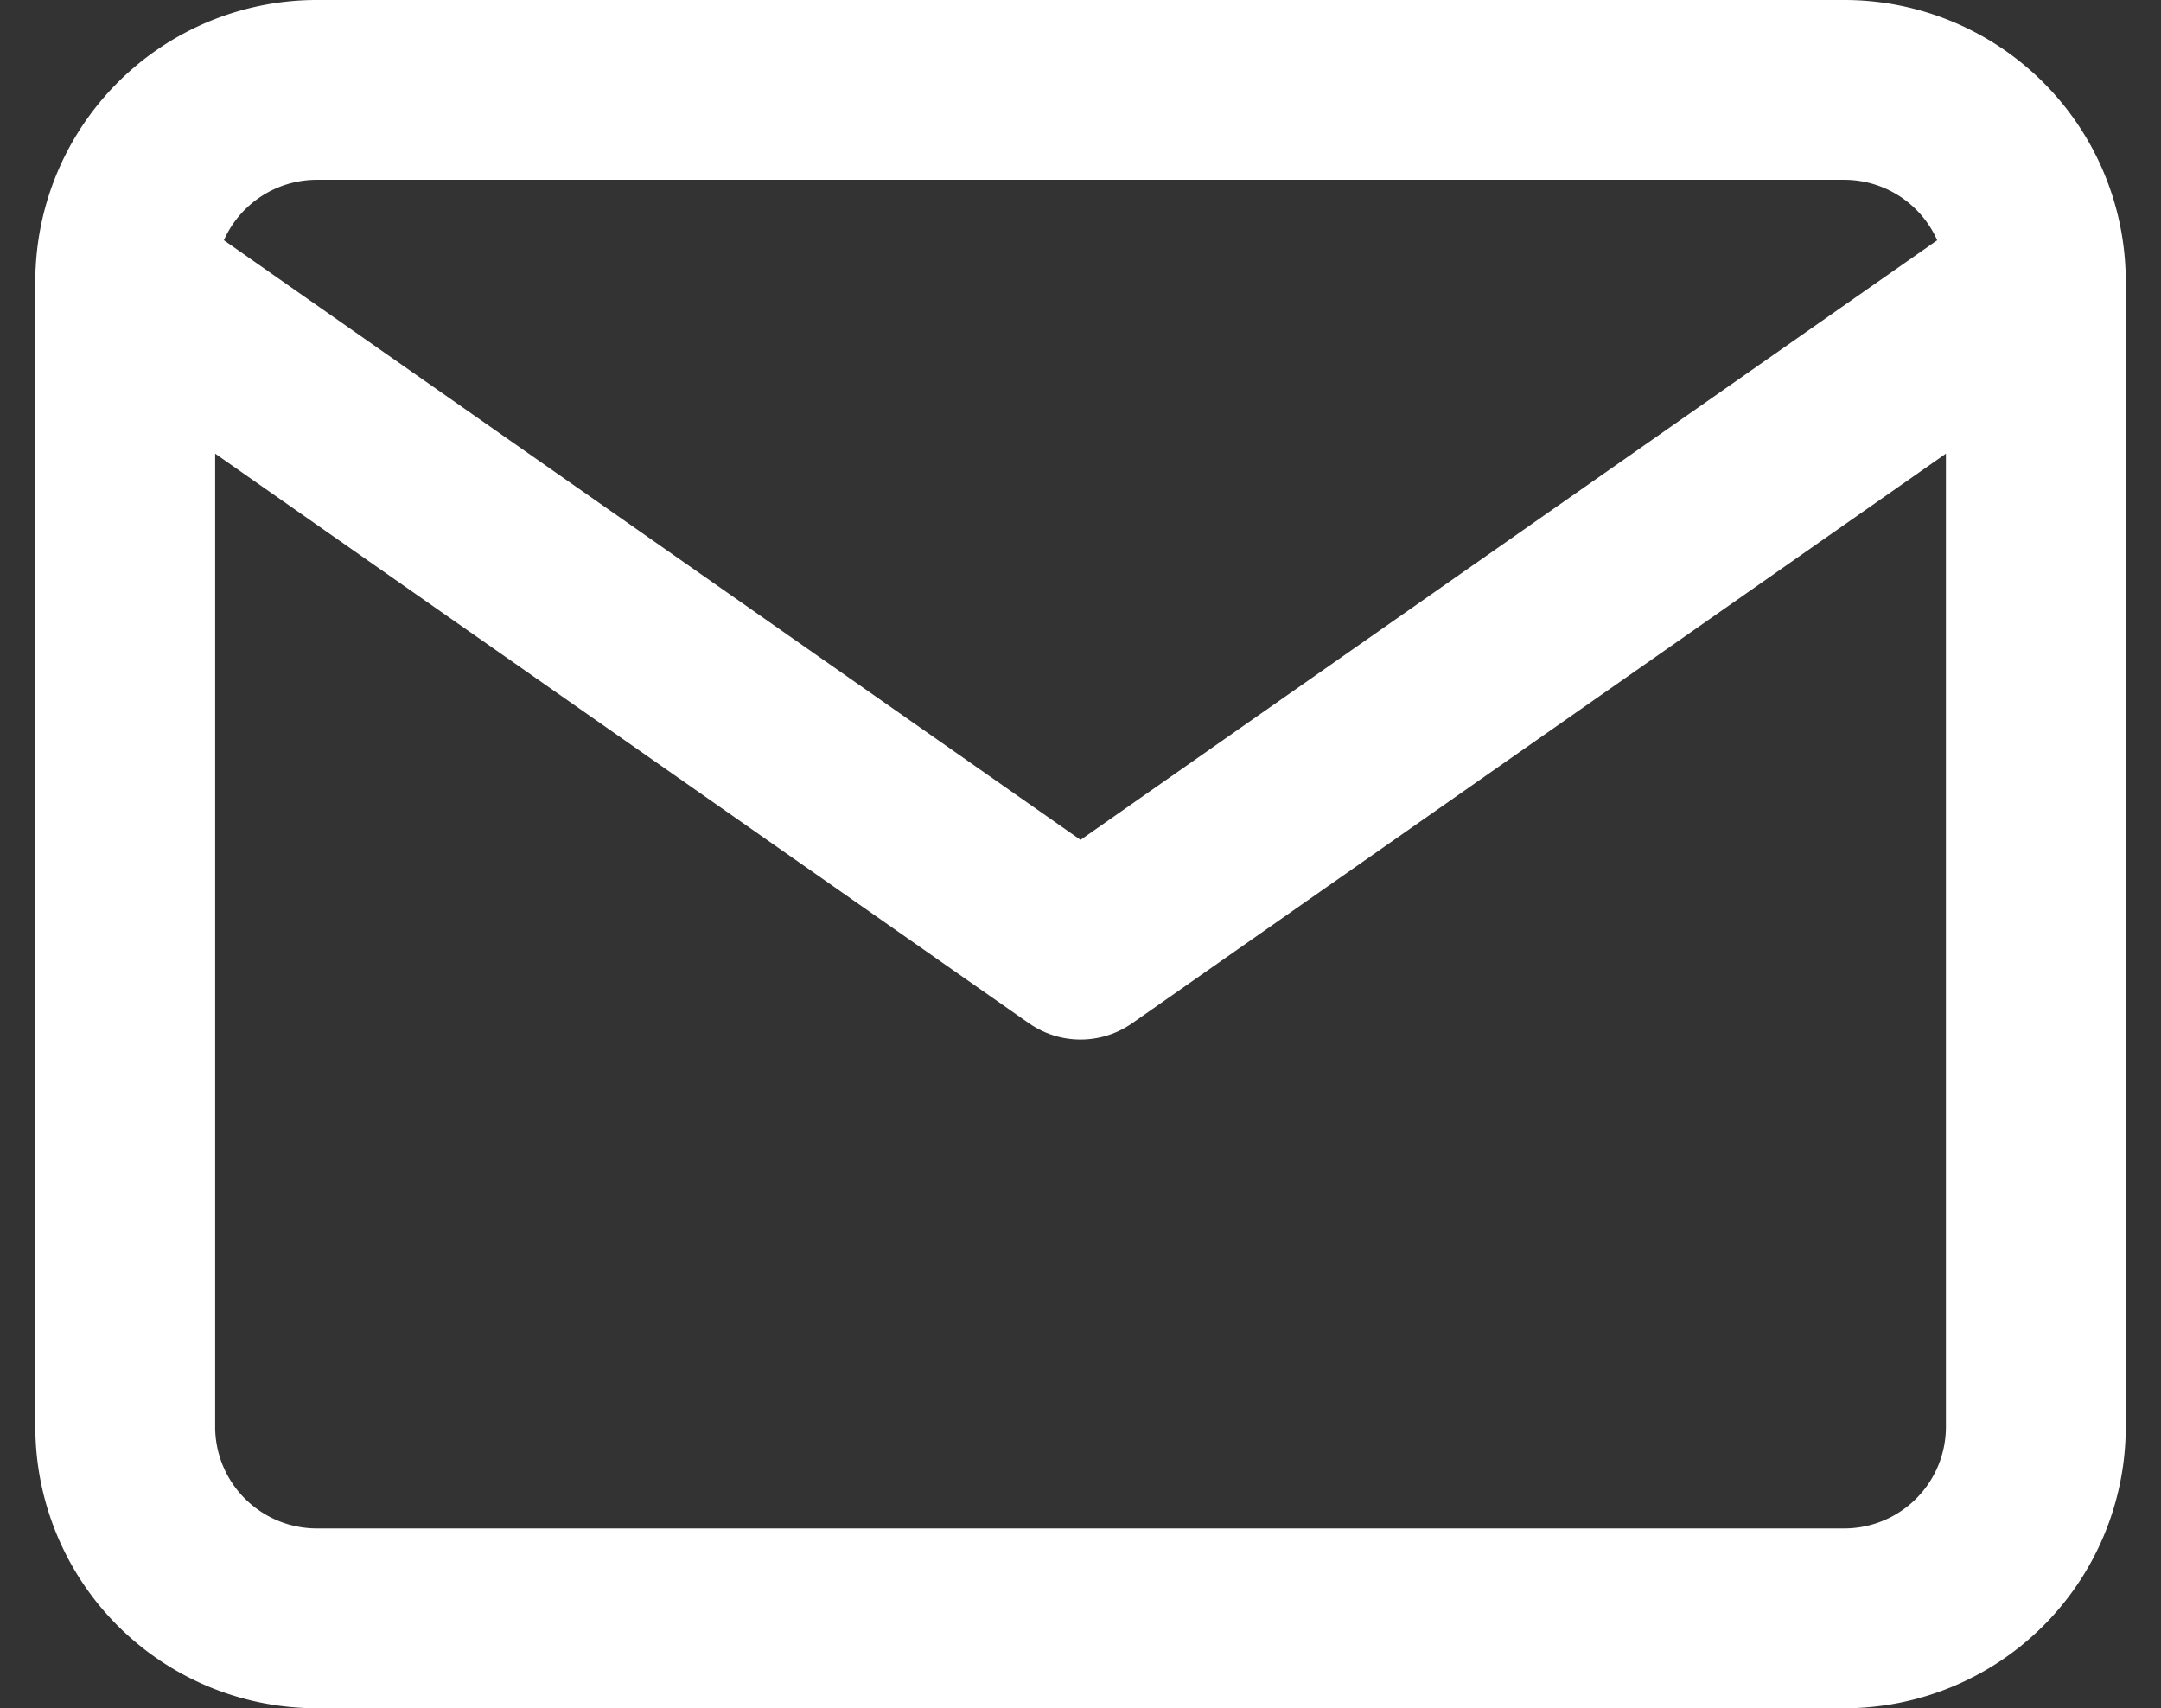
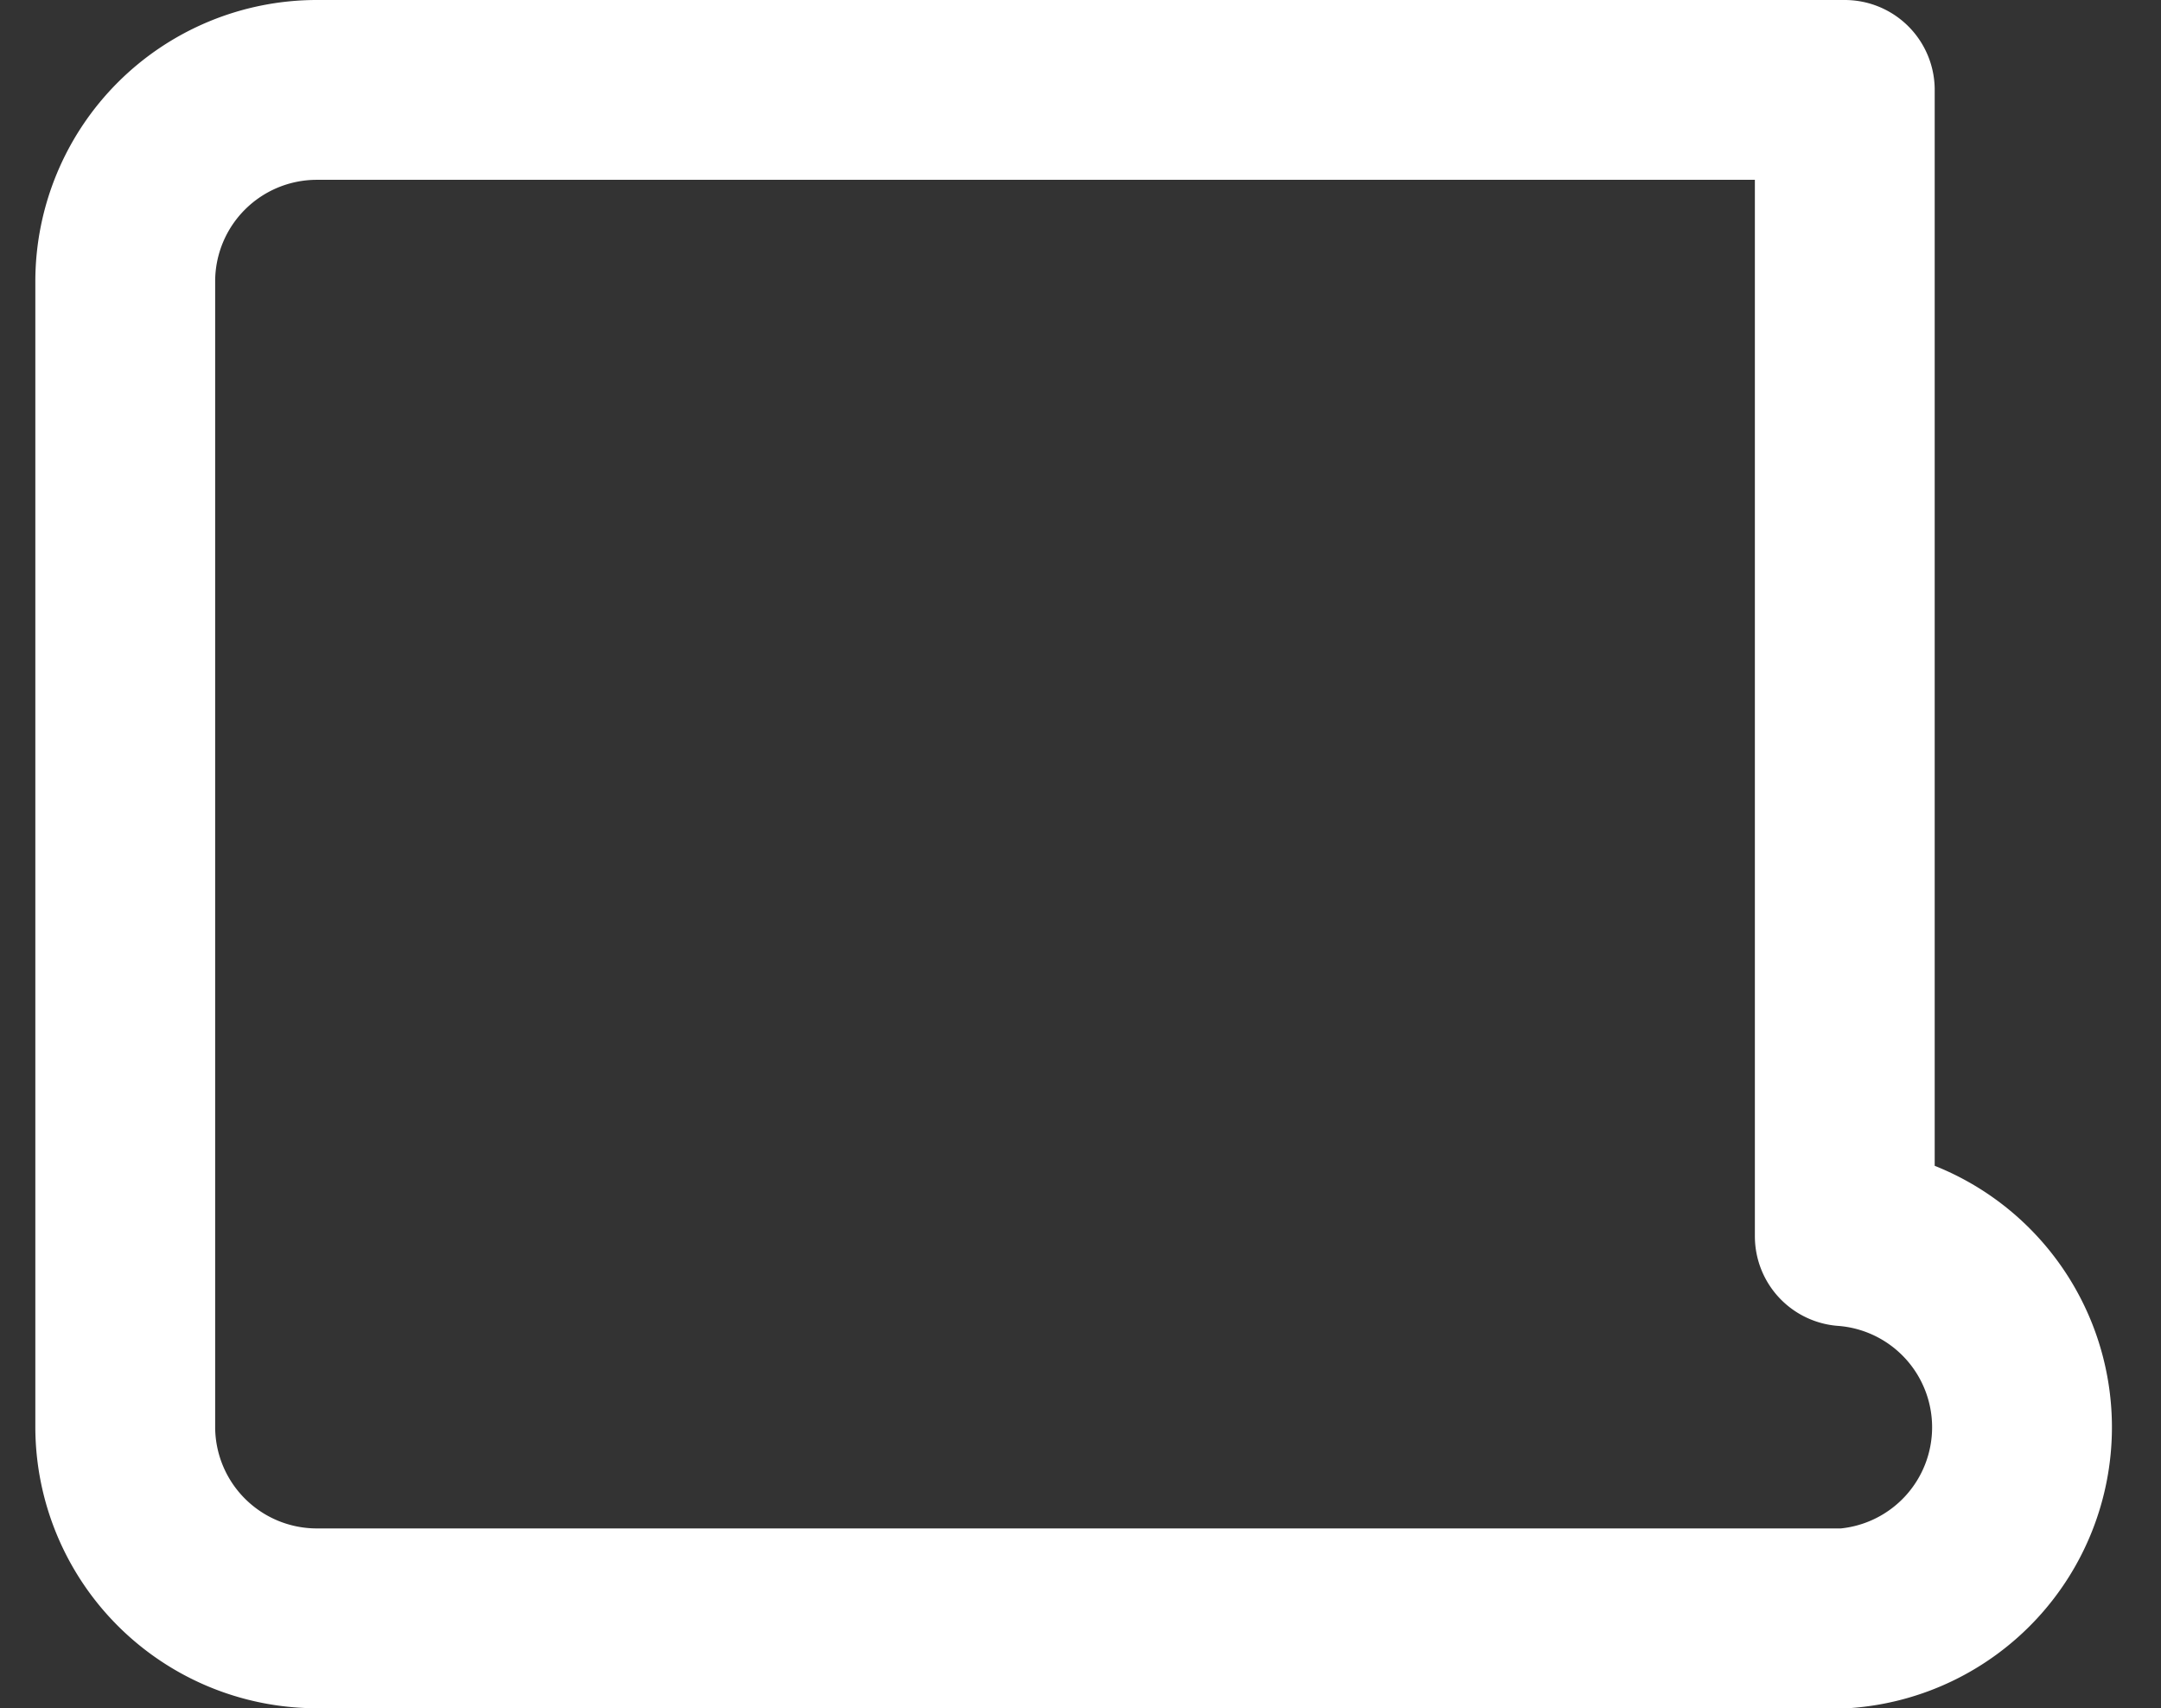
<svg xmlns="http://www.w3.org/2000/svg" width="24.035" height="19" viewBox="0 0 24.035 19">
  <rect x="0" y="0" width="24.035" height="19" fill="#333333" stroke="none" />
  <g data-name="Icon feather-mail">
-     <path data-name="Path 33" d="M5.125 6h17a2.131 2.131 0 0 1 2.125 2.125v12.75A2.131 2.131 0 0 1 22.125 23h-17A2.131 2.131 0 0 1 3 20.875V8.125A2.131 2.131 0 0 1 5.125 6z" style="fill:none;stroke:#fff;stroke-linecap:round;stroke-linejoin:round;stroke-width:2px" transform="translate(-1.607 -5)" />
-     <path data-name="Path 34" d="m24.25 9-10.625 7.437L3 9" transform="translate(-1.607 -5.875)" style="fill:none;stroke:#fff;stroke-linecap:round;stroke-linejoin:round;stroke-width:2px" />
+     <path data-name="Path 33" d="M5.125 6h17v12.75A2.131 2.131 0 0 1 22.125 23h-17A2.131 2.131 0 0 1 3 20.875V8.125A2.131 2.131 0 0 1 5.125 6z" style="fill:none;stroke:#fff;stroke-linecap:round;stroke-linejoin:round;stroke-width:2px" transform="translate(-1.607 -5)" />
  </g>
</svg>